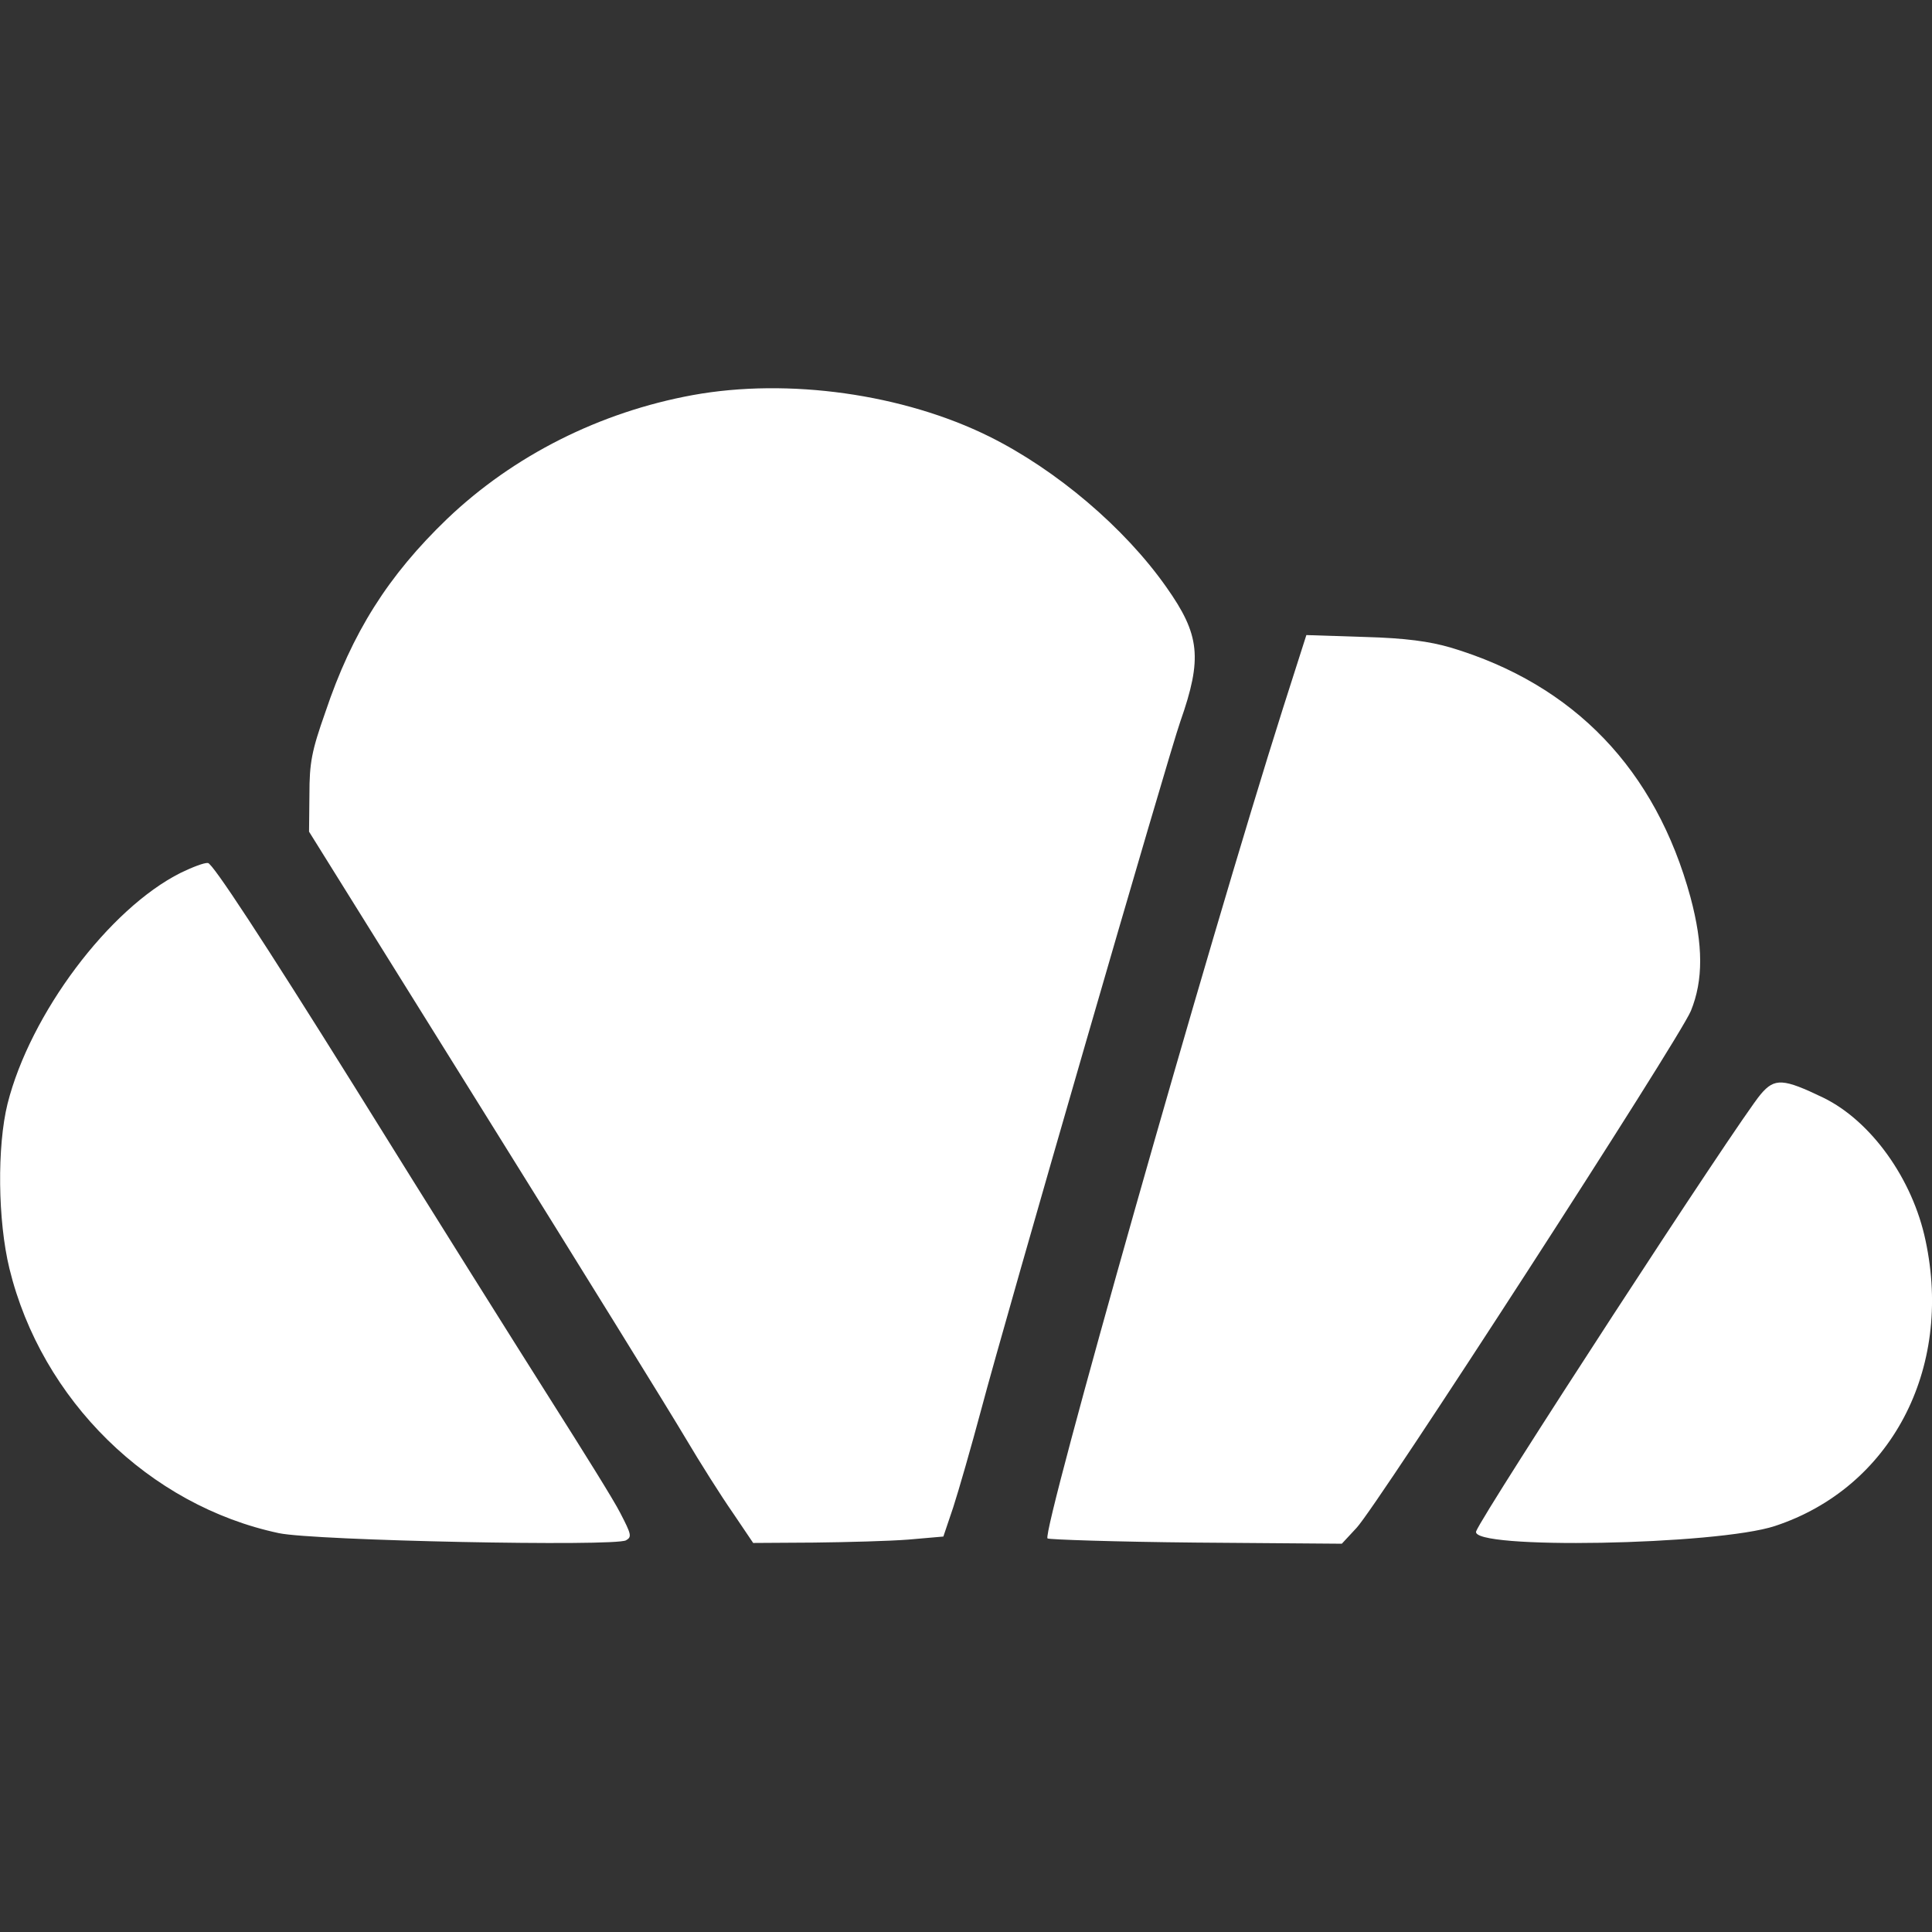
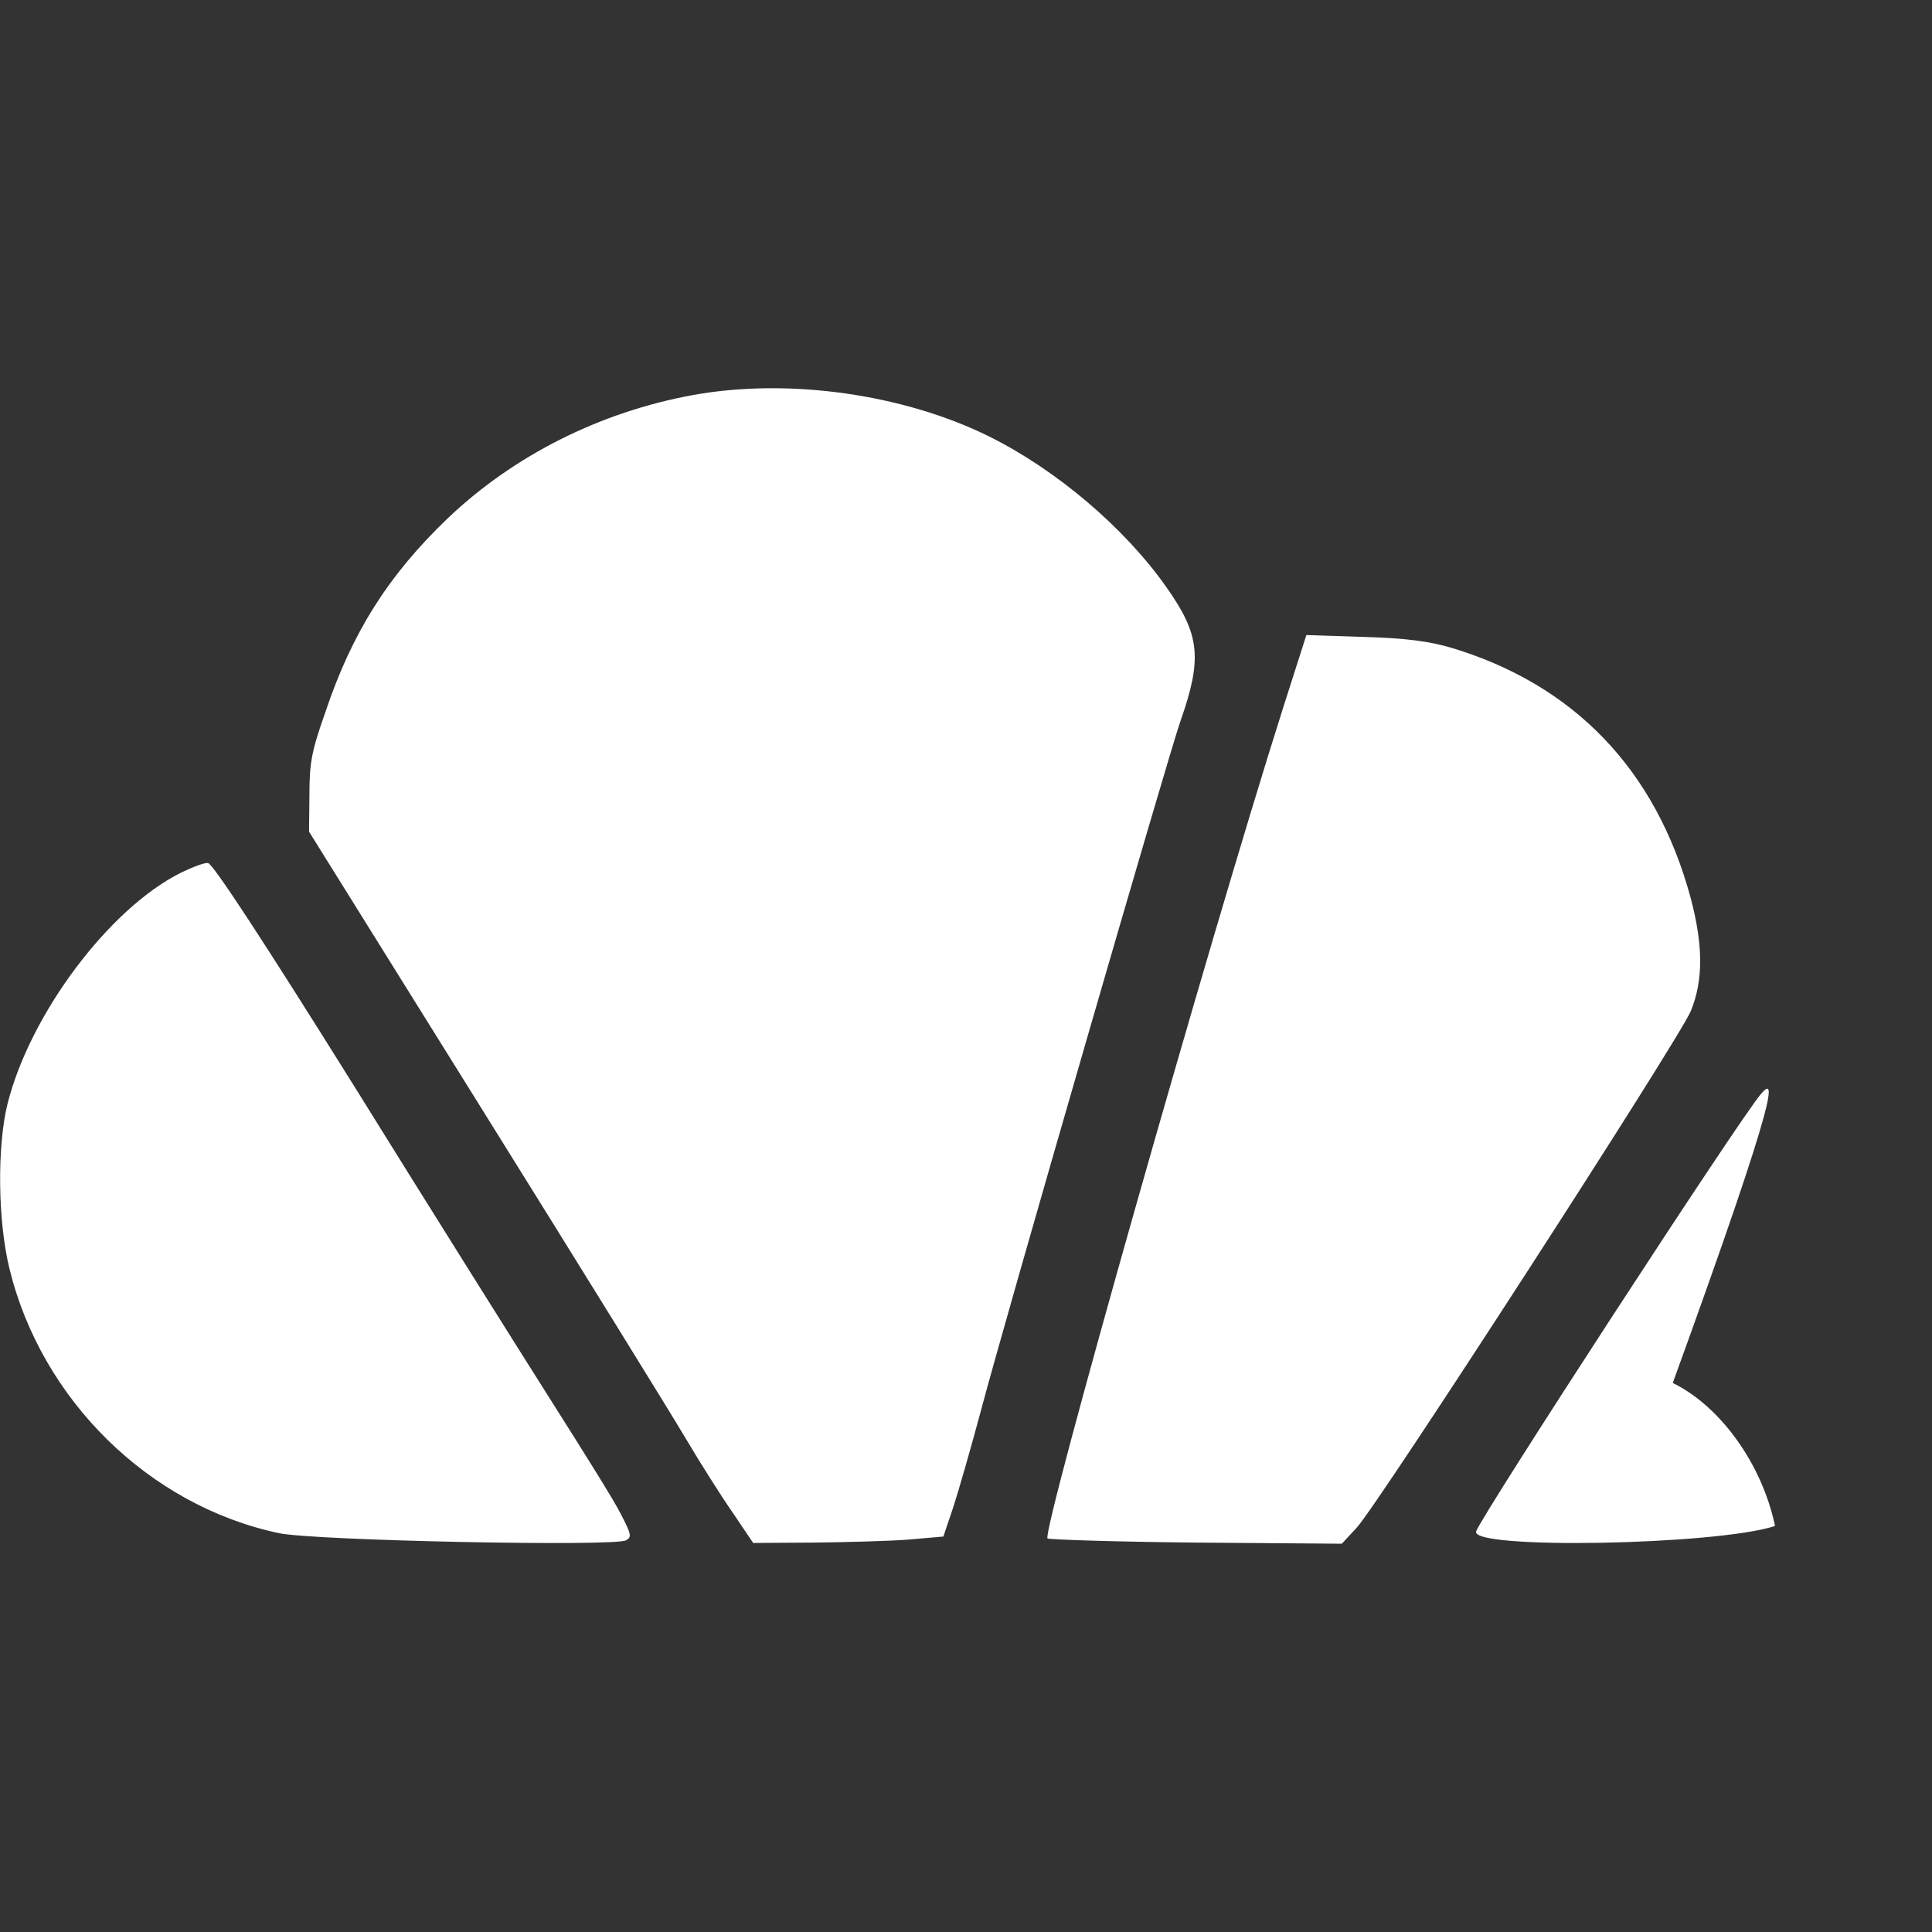
<svg xmlns="http://www.w3.org/2000/svg" version="1.1" id="Layer_1" x="0px" y="0px" viewBox="0 0 512 512" style="enable-background:new 0 0 512 512;" xml:space="preserve">
  <rect x="0" y="0" width="512" height="512" fill="#333333" stroke="none" />
  <style type="text/css">
	.st0{fill:#FFFFFF;}
</style>
-   <path class="st0" d="M183.6,104.7c-24.6,4.5-47.5,16-65.1,32.8c-15.6,15-25.2,30.1-32.3,51.3C82.6,199,82,202.1,82,210.6l-0.1,9.8  l46.3,74.3c25.5,40.9,49.5,79.7,53.4,86.3c3.9,6.6,9.6,15.6,12.6,19.9l5.4,8l16.1-0.1c8.7-0.1,20.1-0.4,25.1-0.8l9.2-0.8l2.6-7.7  c1.4-4.3,4.8-16.1,7.5-26.2c6.1-23.1,49.7-173.7,52.7-182.1c5.9-16.8,5.2-23-3.7-35.6c-11.1-15.8-29.2-31.1-46.9-39.9  C239.4,104.4,208.9,100.1,183.6,104.7L183.6,104.7z M340,187.7c-19.8,62.3-64,218.4-62.4,220c0.3,0.3,18,0.9,39.3,1.1l38.7,0.3  l3.9-4.2c5.5-5.8,85.5-129.5,88.6-137c3.3-8.1,3.3-17.4-0.1-30.1c-9.2-33.8-30.8-56.4-63.6-66.2c-5.5-1.6-11.8-2.5-22.8-2.8  l-15.4-0.5L340,187.7L340,187.7z M47.9,231.3C28.9,240.8,8,268.7,2,292.5c-2.8,11.3-2.6,31,0.5,43.7c8.5,34.8,37,62.8,71.4,70.1  c9.4,2,89,3.6,92,1.9c1.6-0.9,1.4-1.6-1.5-7.2c-1.7-3.4-10.1-16.8-18.4-29.9c-8.3-13.1-31.8-50.5-52.1-83.2  c-24.3-38.9-37.6-59.2-38.8-59.2C54.1,228.6,51,229.8,47.9,231.3z M466.6,290c-6,7.1-73.4,110.7-75.4,115.8  c-1.9,4.9,63.8,3.7,79.2-1.4c30.6-10.1,47.2-41.4,39.9-75.6c-3.4-16.3-14.4-31.7-27.1-37.9C472.6,285.8,470.3,285.6,466.6,290z" />
+   <path class="st0" d="M183.6,104.7c-24.6,4.5-47.5,16-65.1,32.8c-15.6,15-25.2,30.1-32.3,51.3C82.6,199,82,202.1,82,210.6l-0.1,9.8  l46.3,74.3c25.5,40.9,49.5,79.7,53.4,86.3c3.9,6.6,9.6,15.6,12.6,19.9l5.4,8l16.1-0.1c8.7-0.1,20.1-0.4,25.1-0.8l9.2-0.8l2.6-7.7  c1.4-4.3,4.8-16.1,7.5-26.2c6.1-23.1,49.7-173.7,52.7-182.1c5.9-16.8,5.2-23-3.7-35.6c-11.1-15.8-29.2-31.1-46.9-39.9  C239.4,104.4,208.9,100.1,183.6,104.7L183.6,104.7z M340,187.7c-19.8,62.3-64,218.4-62.4,220c0.3,0.3,18,0.9,39.3,1.1l38.7,0.3  l3.9-4.2c5.5-5.8,85.5-129.5,88.6-137c3.3-8.1,3.3-17.4-0.1-30.1c-9.2-33.8-30.8-56.4-63.6-66.2c-5.5-1.6-11.8-2.5-22.8-2.8  l-15.4-0.5L340,187.7L340,187.7z M47.9,231.3C28.9,240.8,8,268.7,2,292.5c-2.8,11.3-2.6,31,0.5,43.7c8.5,34.8,37,62.8,71.4,70.1  c9.4,2,89,3.6,92,1.9c1.6-0.9,1.4-1.6-1.5-7.2c-1.7-3.4-10.1-16.8-18.4-29.9c-8.3-13.1-31.8-50.5-52.1-83.2  c-24.3-38.9-37.6-59.2-38.8-59.2C54.1,228.6,51,229.8,47.9,231.3z M466.6,290c-6,7.1-73.4,110.7-75.4,115.8  c-1.9,4.9,63.8,3.7,79.2-1.4c-3.4-16.3-14.4-31.7-27.1-37.9C472.6,285.8,470.3,285.6,466.6,290z" />
</svg>